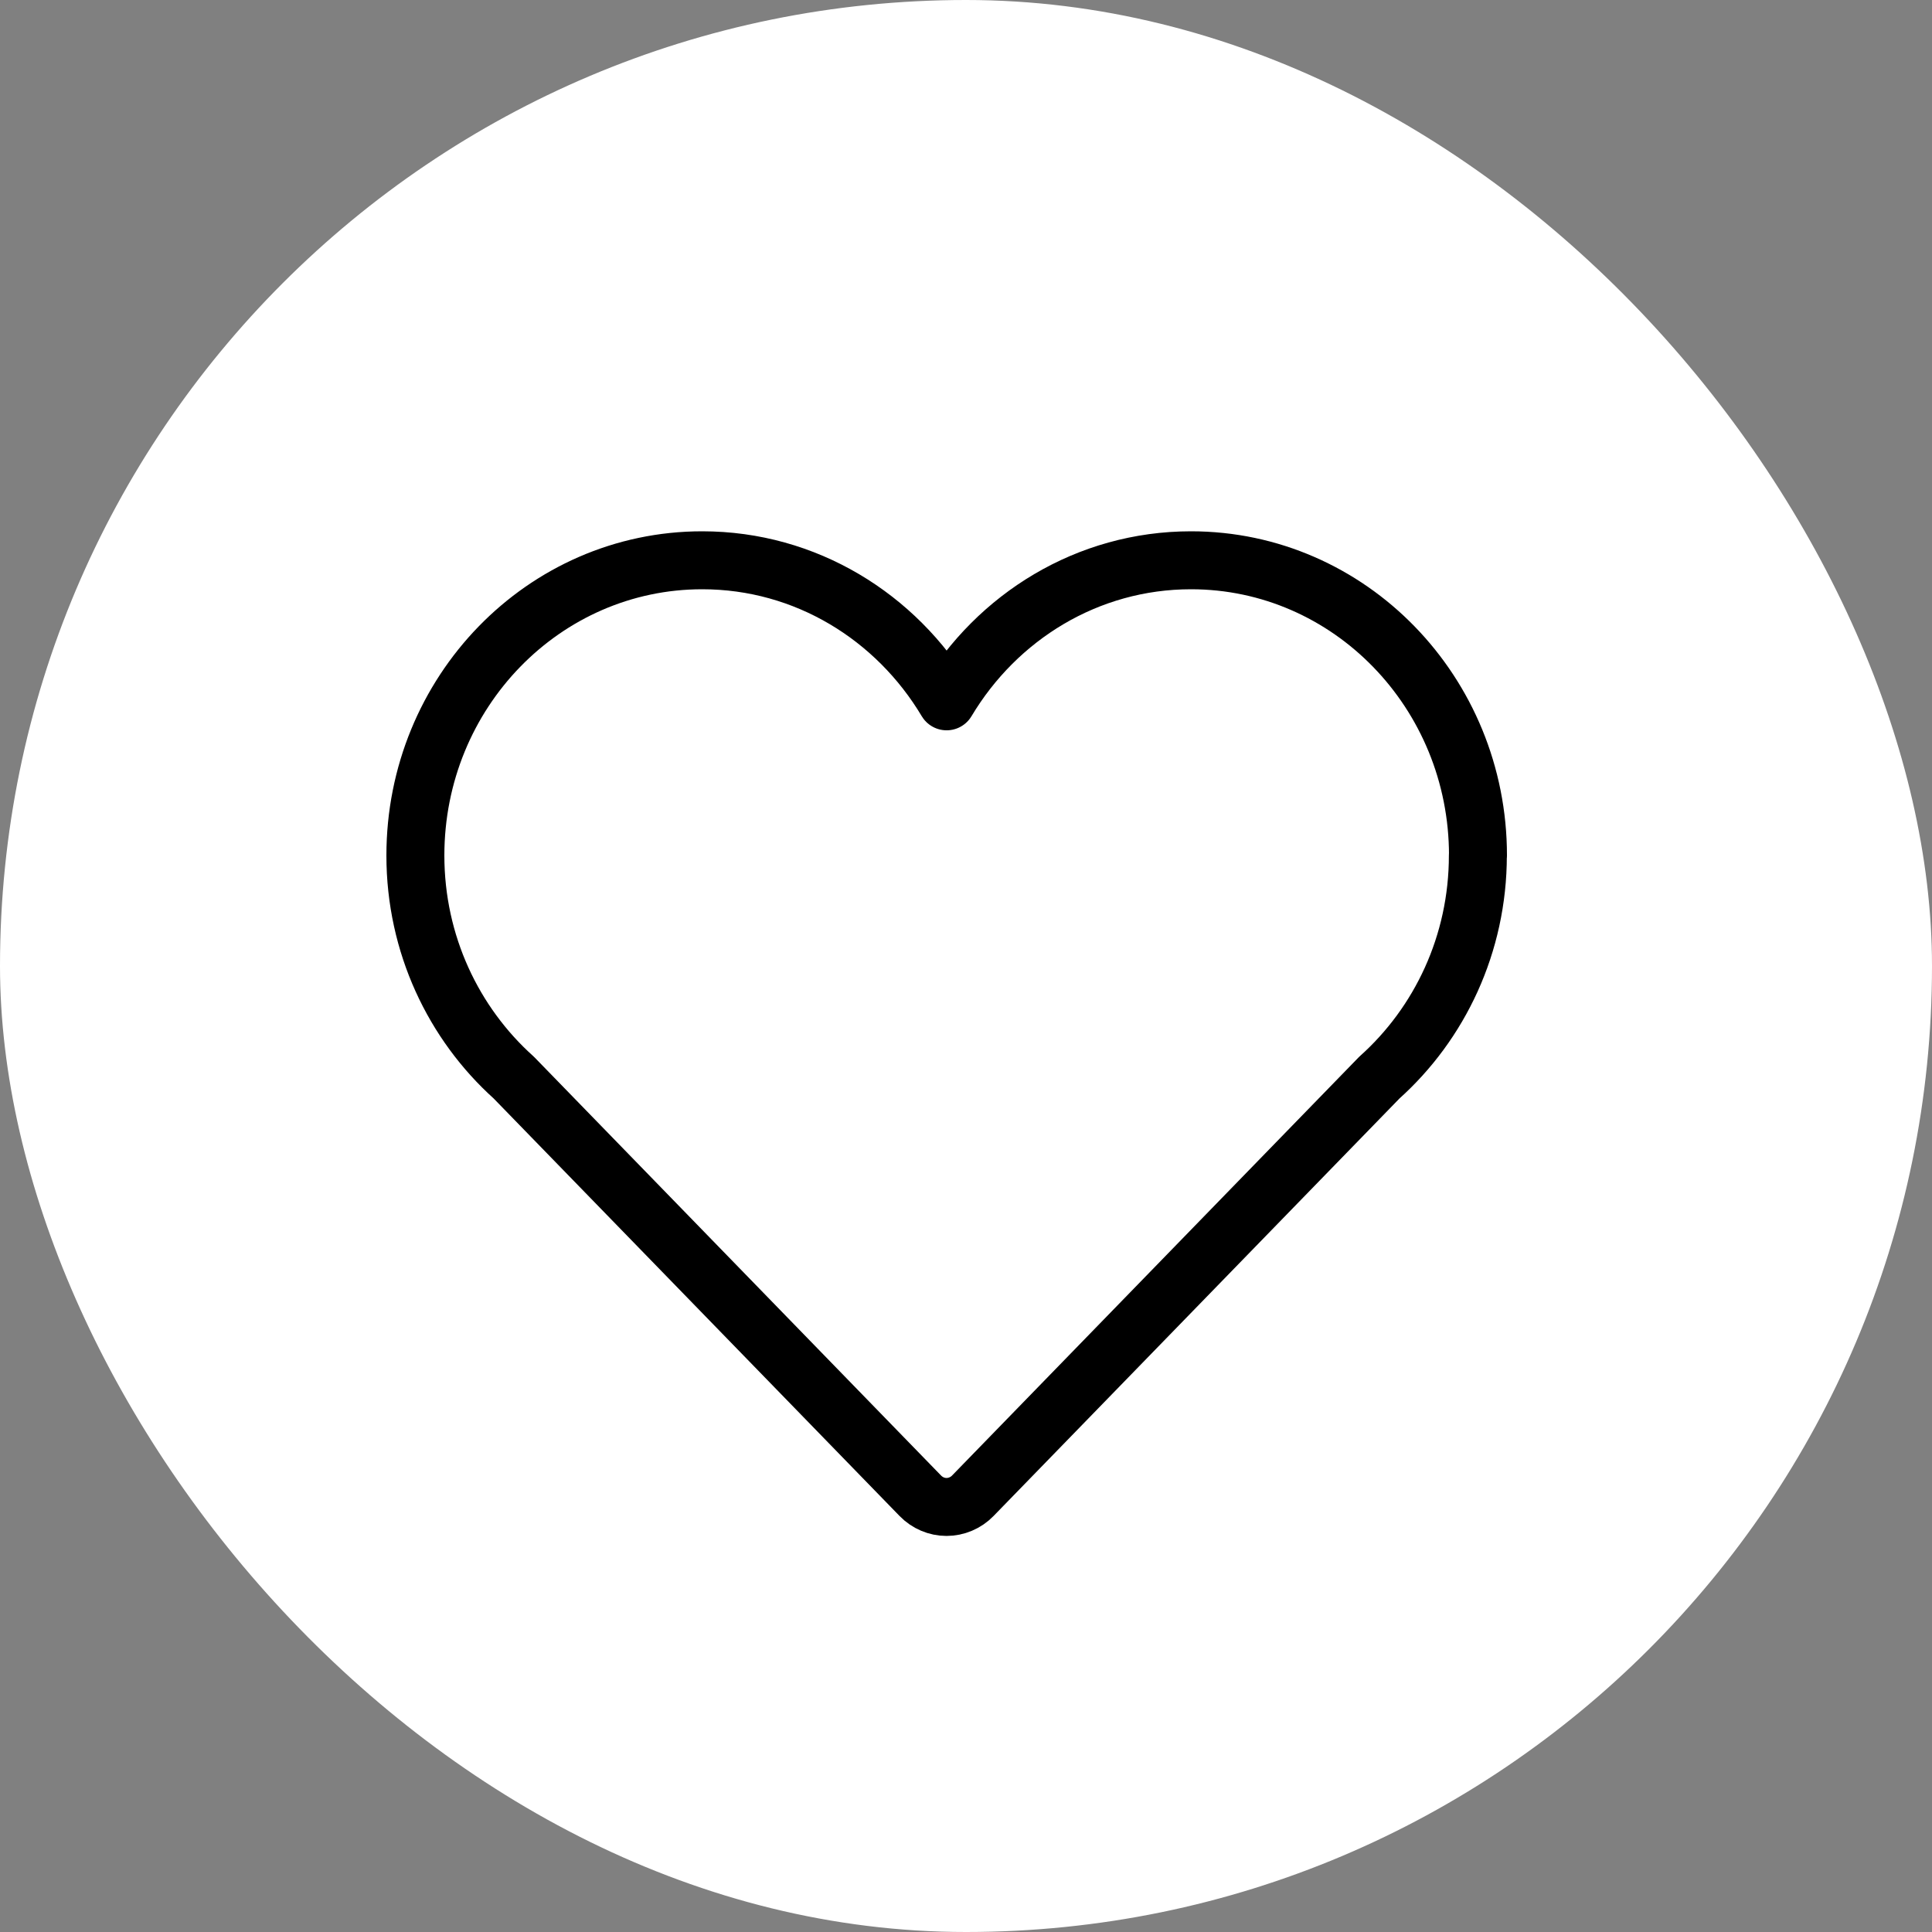
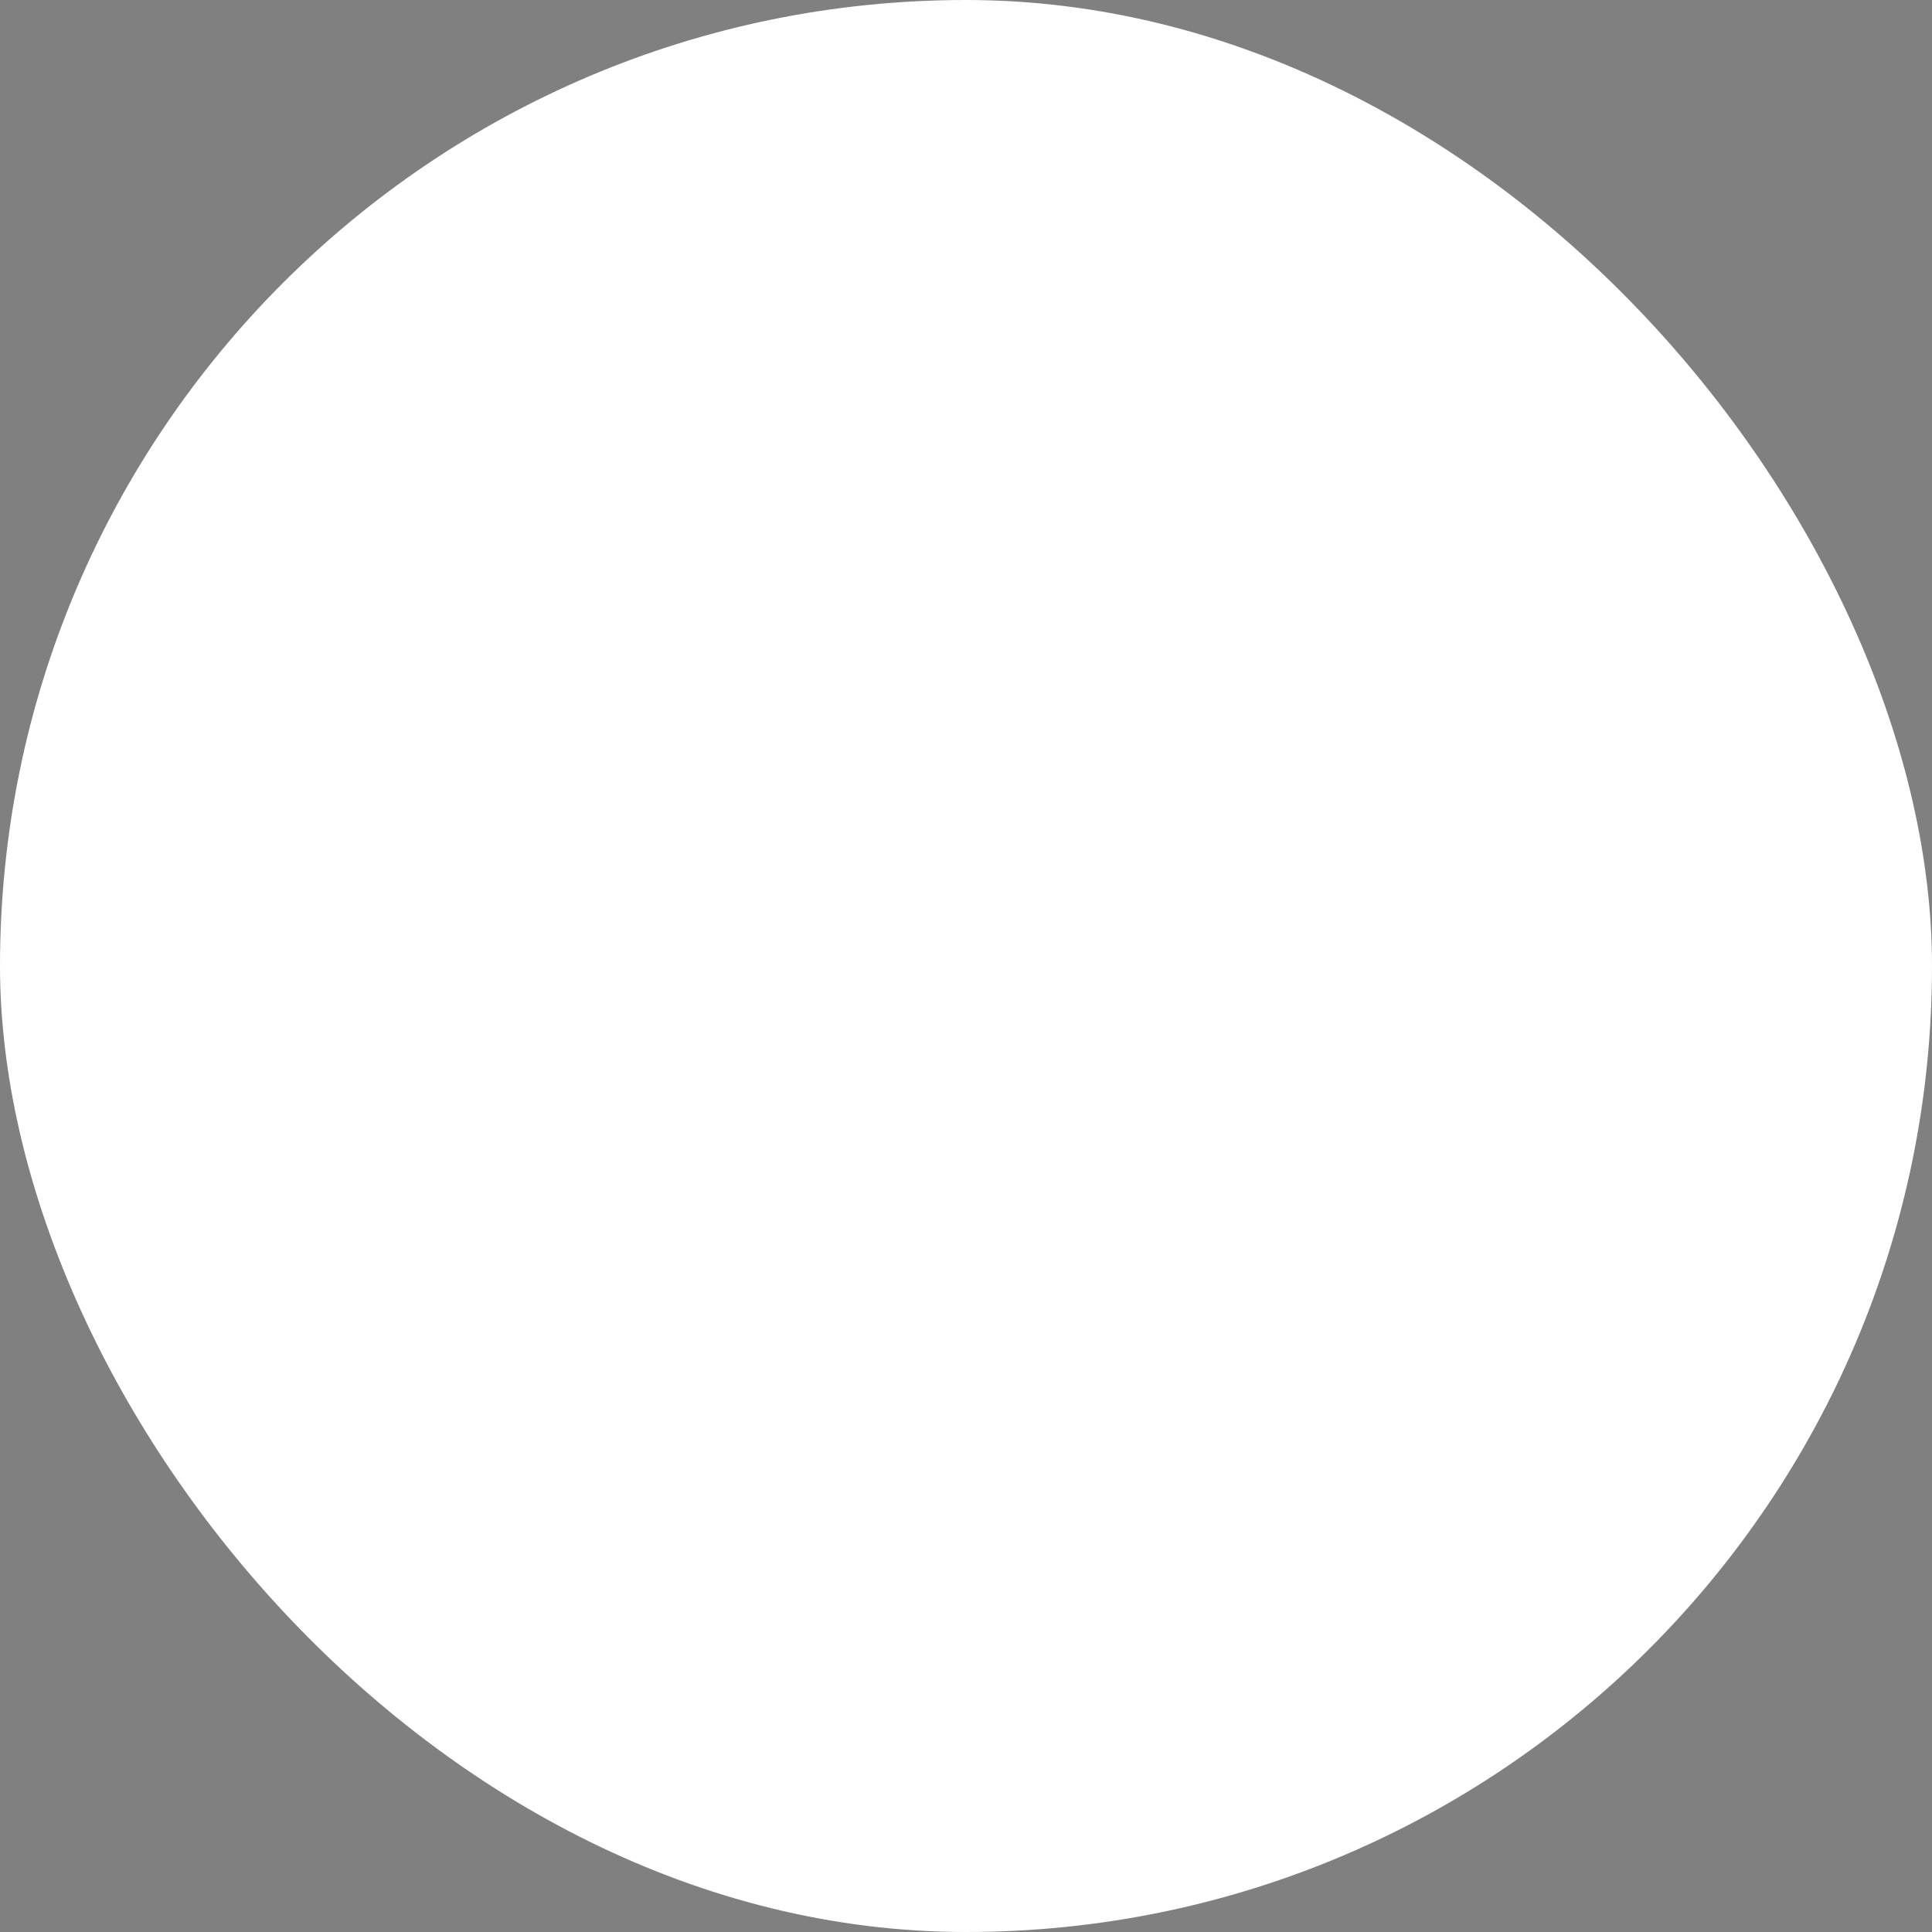
<svg xmlns="http://www.w3.org/2000/svg" width="100" height="100" viewBox="0 0 100 100" fill="none">
  <rect x="0" y="0" width="100" height="100" fill="#808080" stroke="none" />
  <rect width="100" height="100" rx="50" fill="white" />
-   <path d="M76.5 44.279C76.5 35.843 69.851 29 61.647 29C56.288 29 51.61 31.925 48.997 36.301C46.384 31.925 41.707 29 36.347 29C28.143 29 21.5 35.837 21.5 44.279C21.5 48.869 23.477 52.977 26.594 55.777L47.638 77.423C47.997 77.792 48.488 78 48.991 78C49.494 78 49.992 77.792 50.35 77.423L71.395 55.777C74.517 52.983 76.494 48.869 76.494 44.279H76.5Z" stroke="black" stroke-width="3" stroke-linejoin="round" />
</svg>